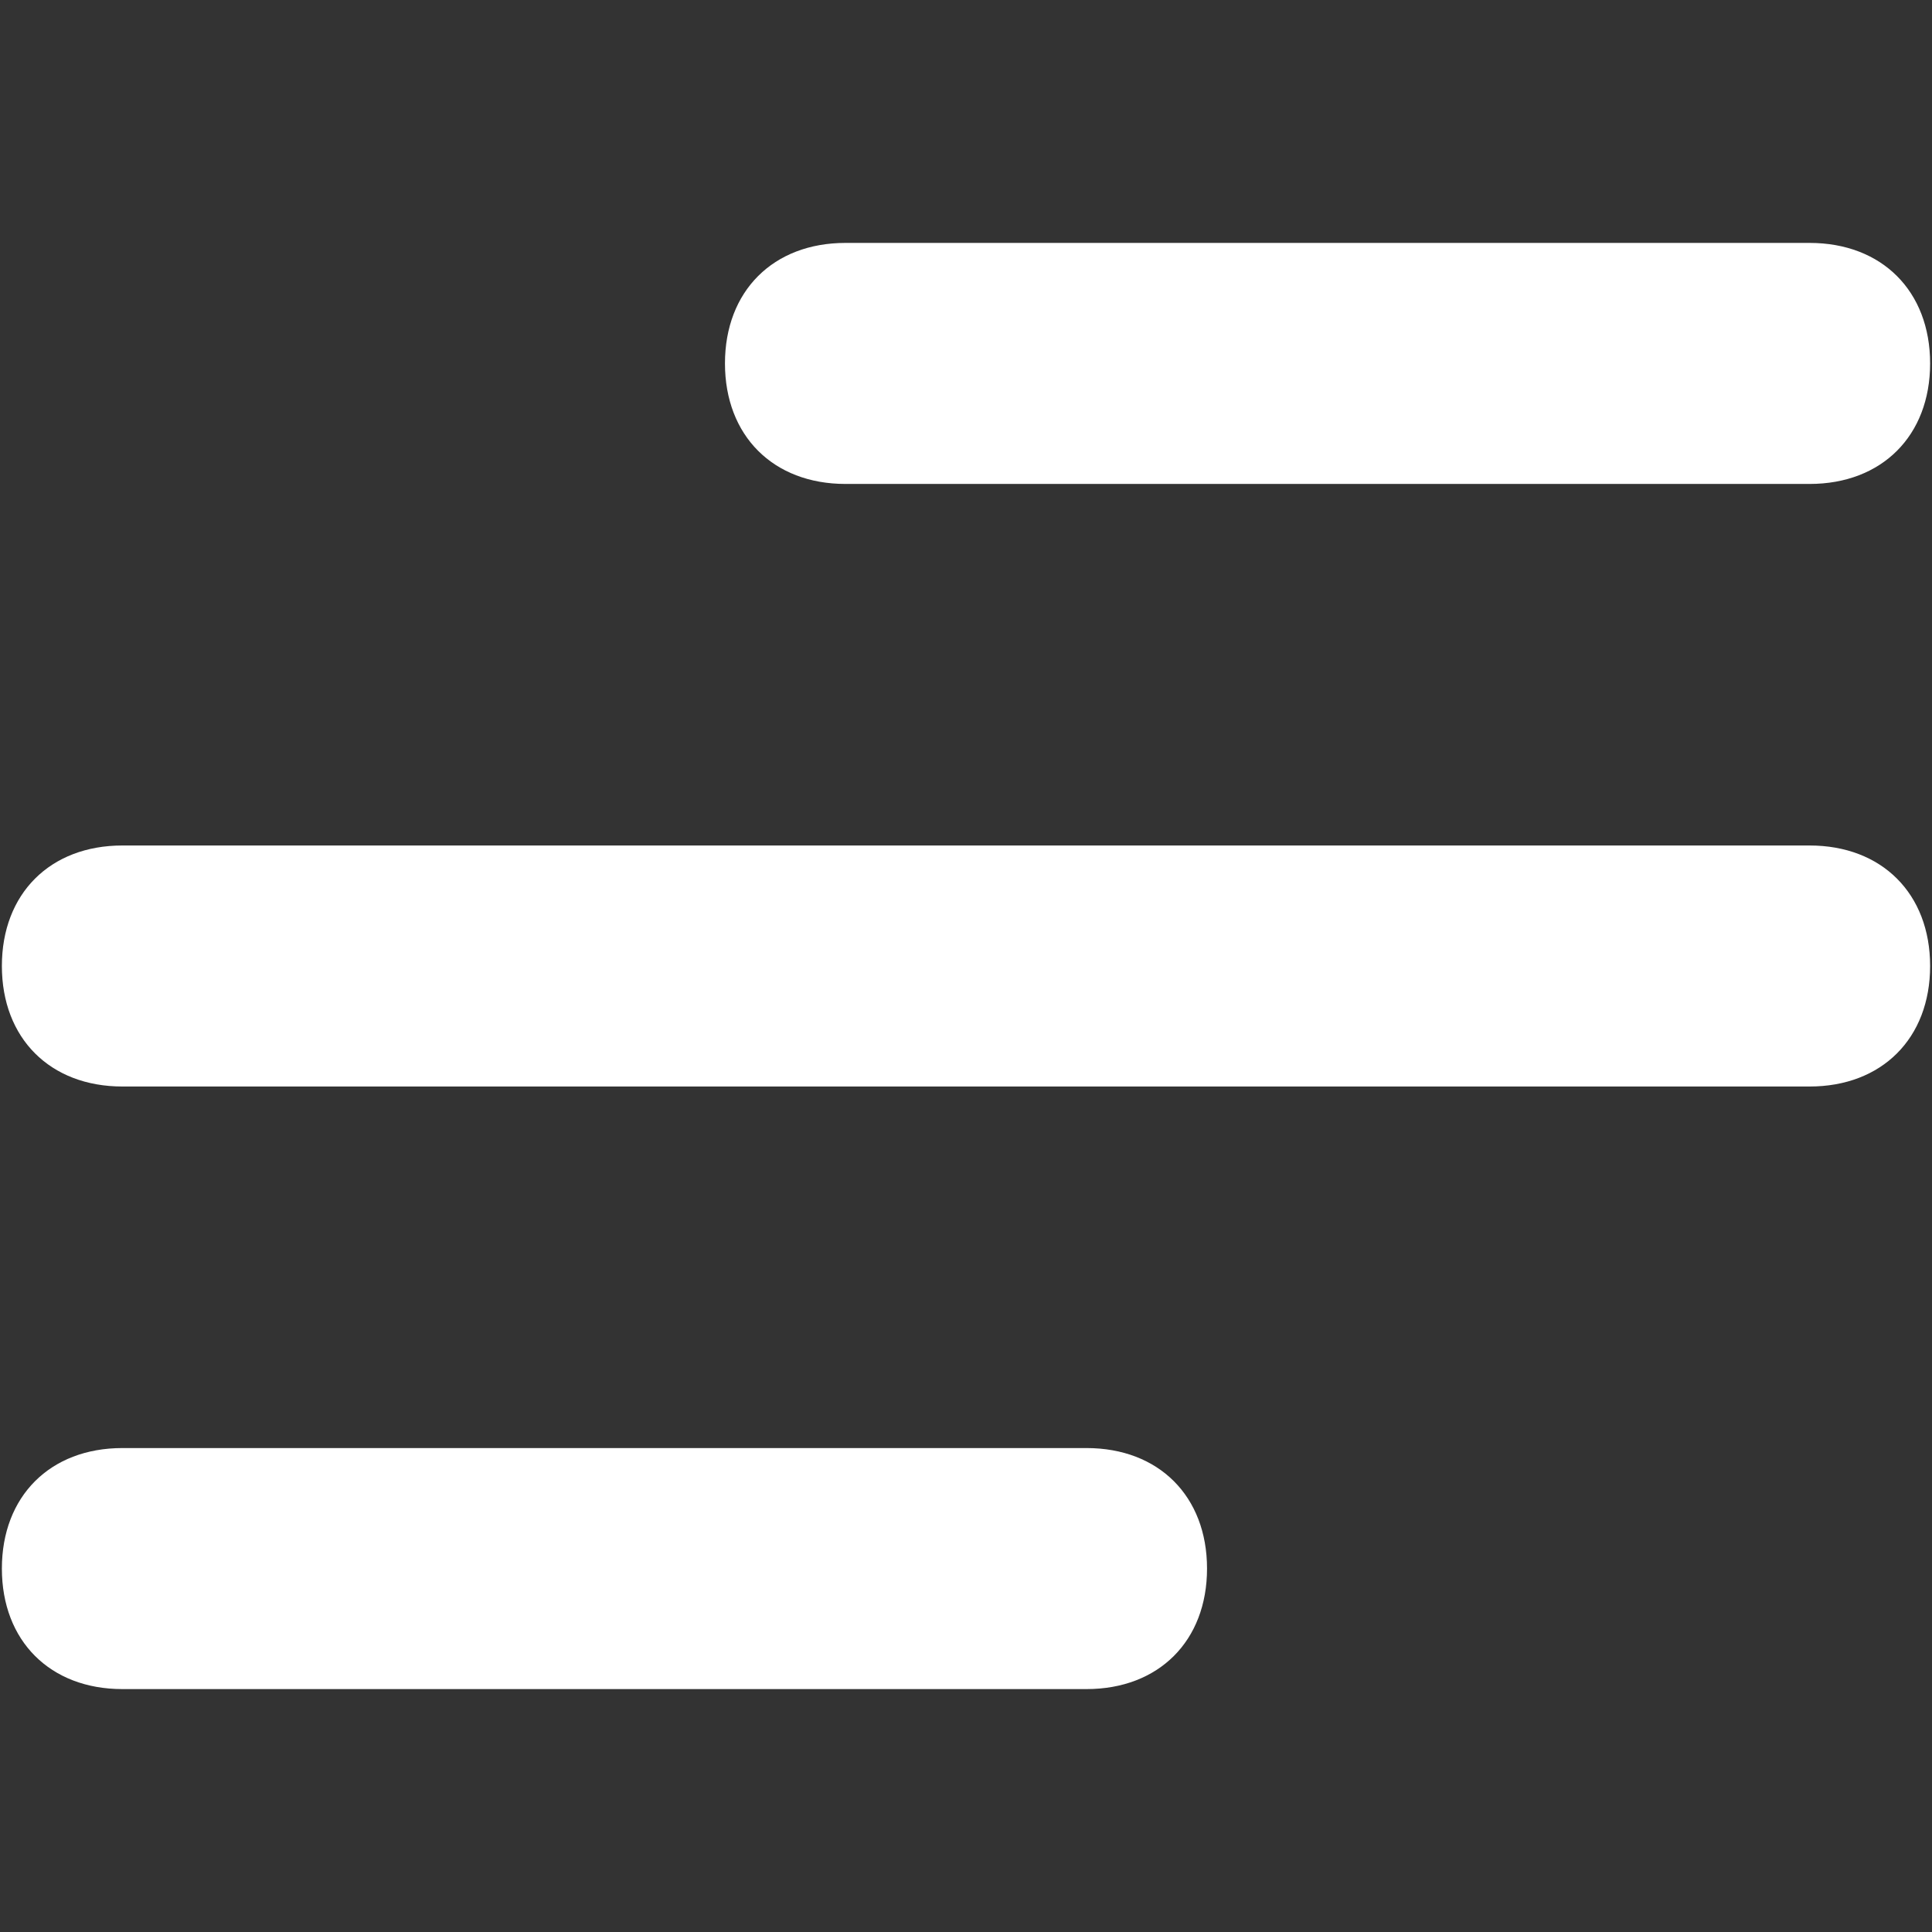
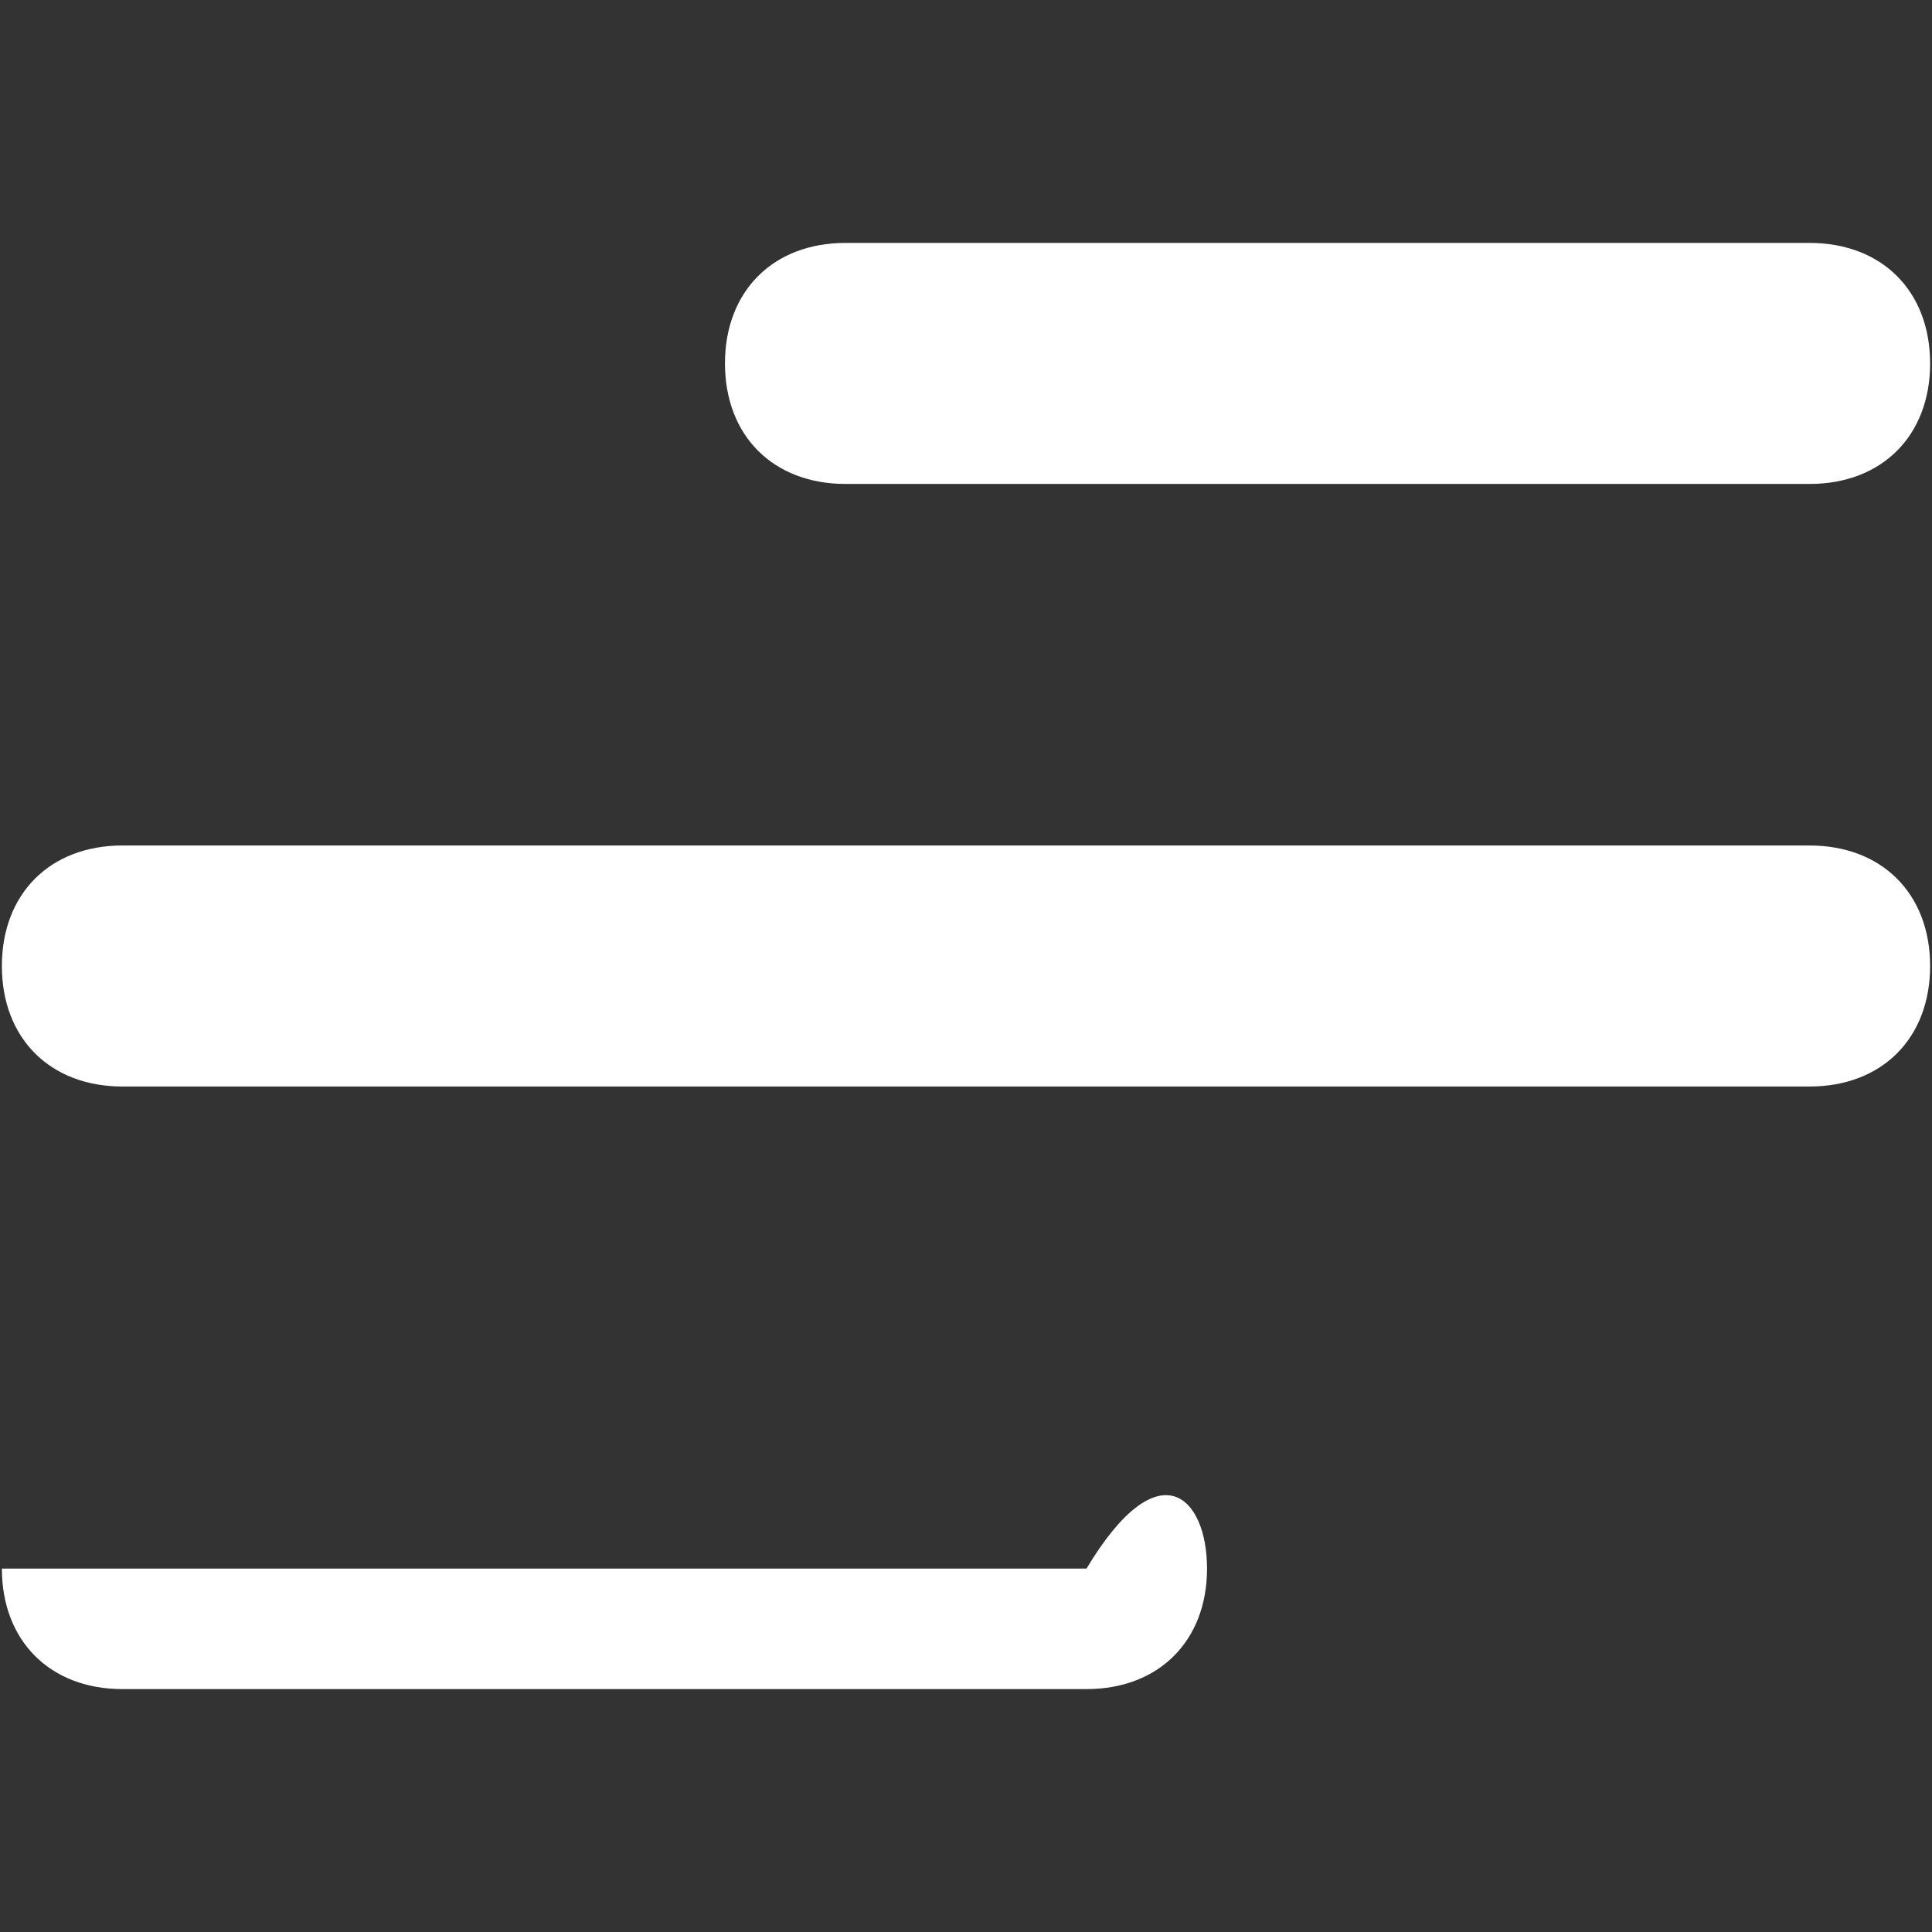
<svg xmlns="http://www.w3.org/2000/svg" width="342" height="342" viewBox="0 0 342 342" fill="none">
  <rect x="0" y="0" width="342" height="342" fill="#333333" stroke="none" />
-   <path d="M192.333 299H21.667C8.867 299 0.333 290.467 0.333 277.667C0.333 264.867 8.867 256.333 21.667 256.333H192.333C205.133 256.333 213.667 264.867 213.667 277.667C213.667 290.467 205.133 299 192.333 299ZM320.333 192.333H21.667C8.867 192.333 0.333 183.8 0.333 171C0.333 158.2 8.867 149.667 21.667 149.667H320.333C333.133 149.667 341.667 158.2 341.667 171C341.667 183.8 333.133 192.333 320.333 192.333ZM320.333 85.667H149.667C136.867 85.667 128.333 77.133 128.333 64.333C128.333 51.533 136.867 43 149.667 43H320.333C333.133 43 341.667 51.533 341.667 64.333C341.667 77.133 333.133 85.667 320.333 85.667Z" fill="white" />
+   <path d="M192.333 299H21.667C8.867 299 0.333 290.467 0.333 277.667H192.333C205.133 256.333 213.667 264.867 213.667 277.667C213.667 290.467 205.133 299 192.333 299ZM320.333 192.333H21.667C8.867 192.333 0.333 183.8 0.333 171C0.333 158.2 8.867 149.667 21.667 149.667H320.333C333.133 149.667 341.667 158.2 341.667 171C341.667 183.8 333.133 192.333 320.333 192.333ZM320.333 85.667H149.667C136.867 85.667 128.333 77.133 128.333 64.333C128.333 51.533 136.867 43 149.667 43H320.333C333.133 43 341.667 51.533 341.667 64.333C341.667 77.133 333.133 85.667 320.333 85.667Z" fill="white" />
</svg>